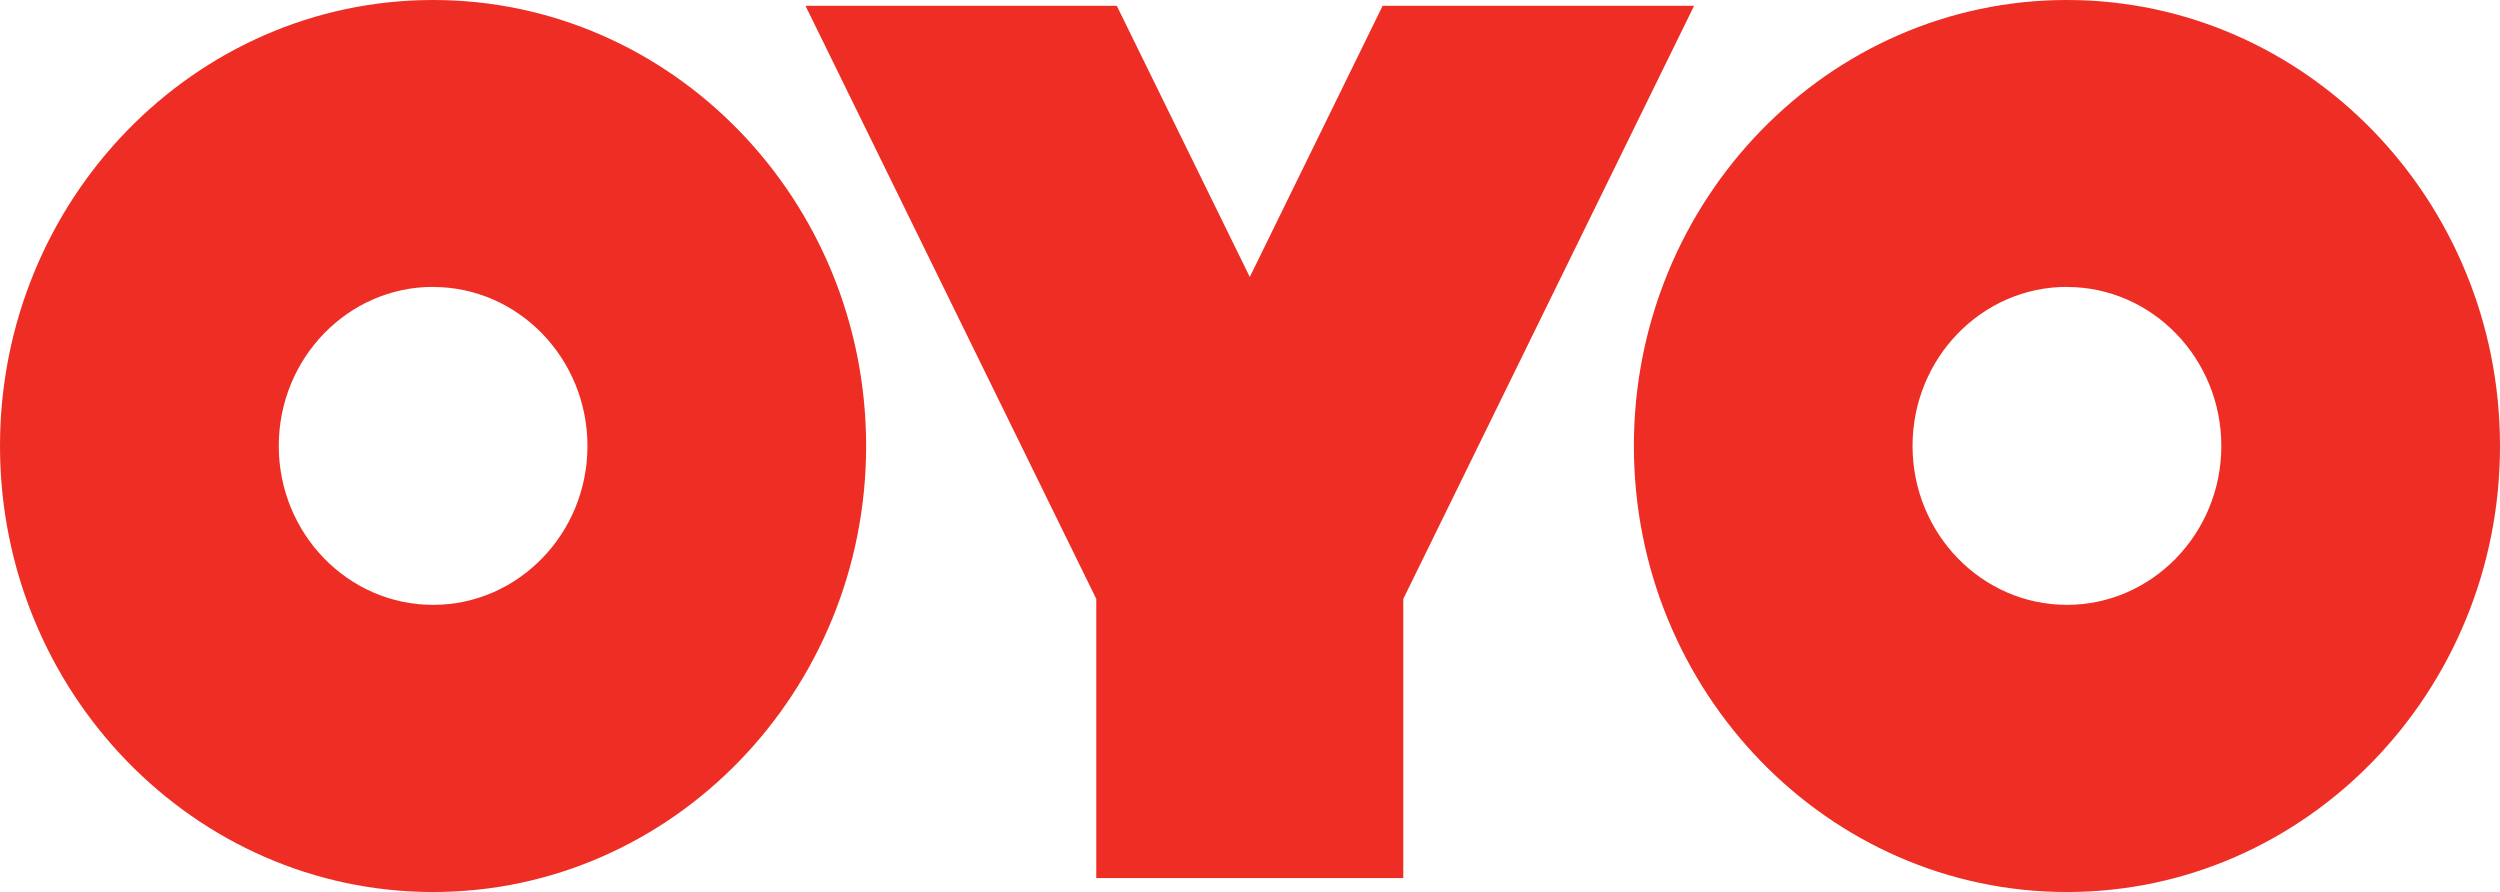
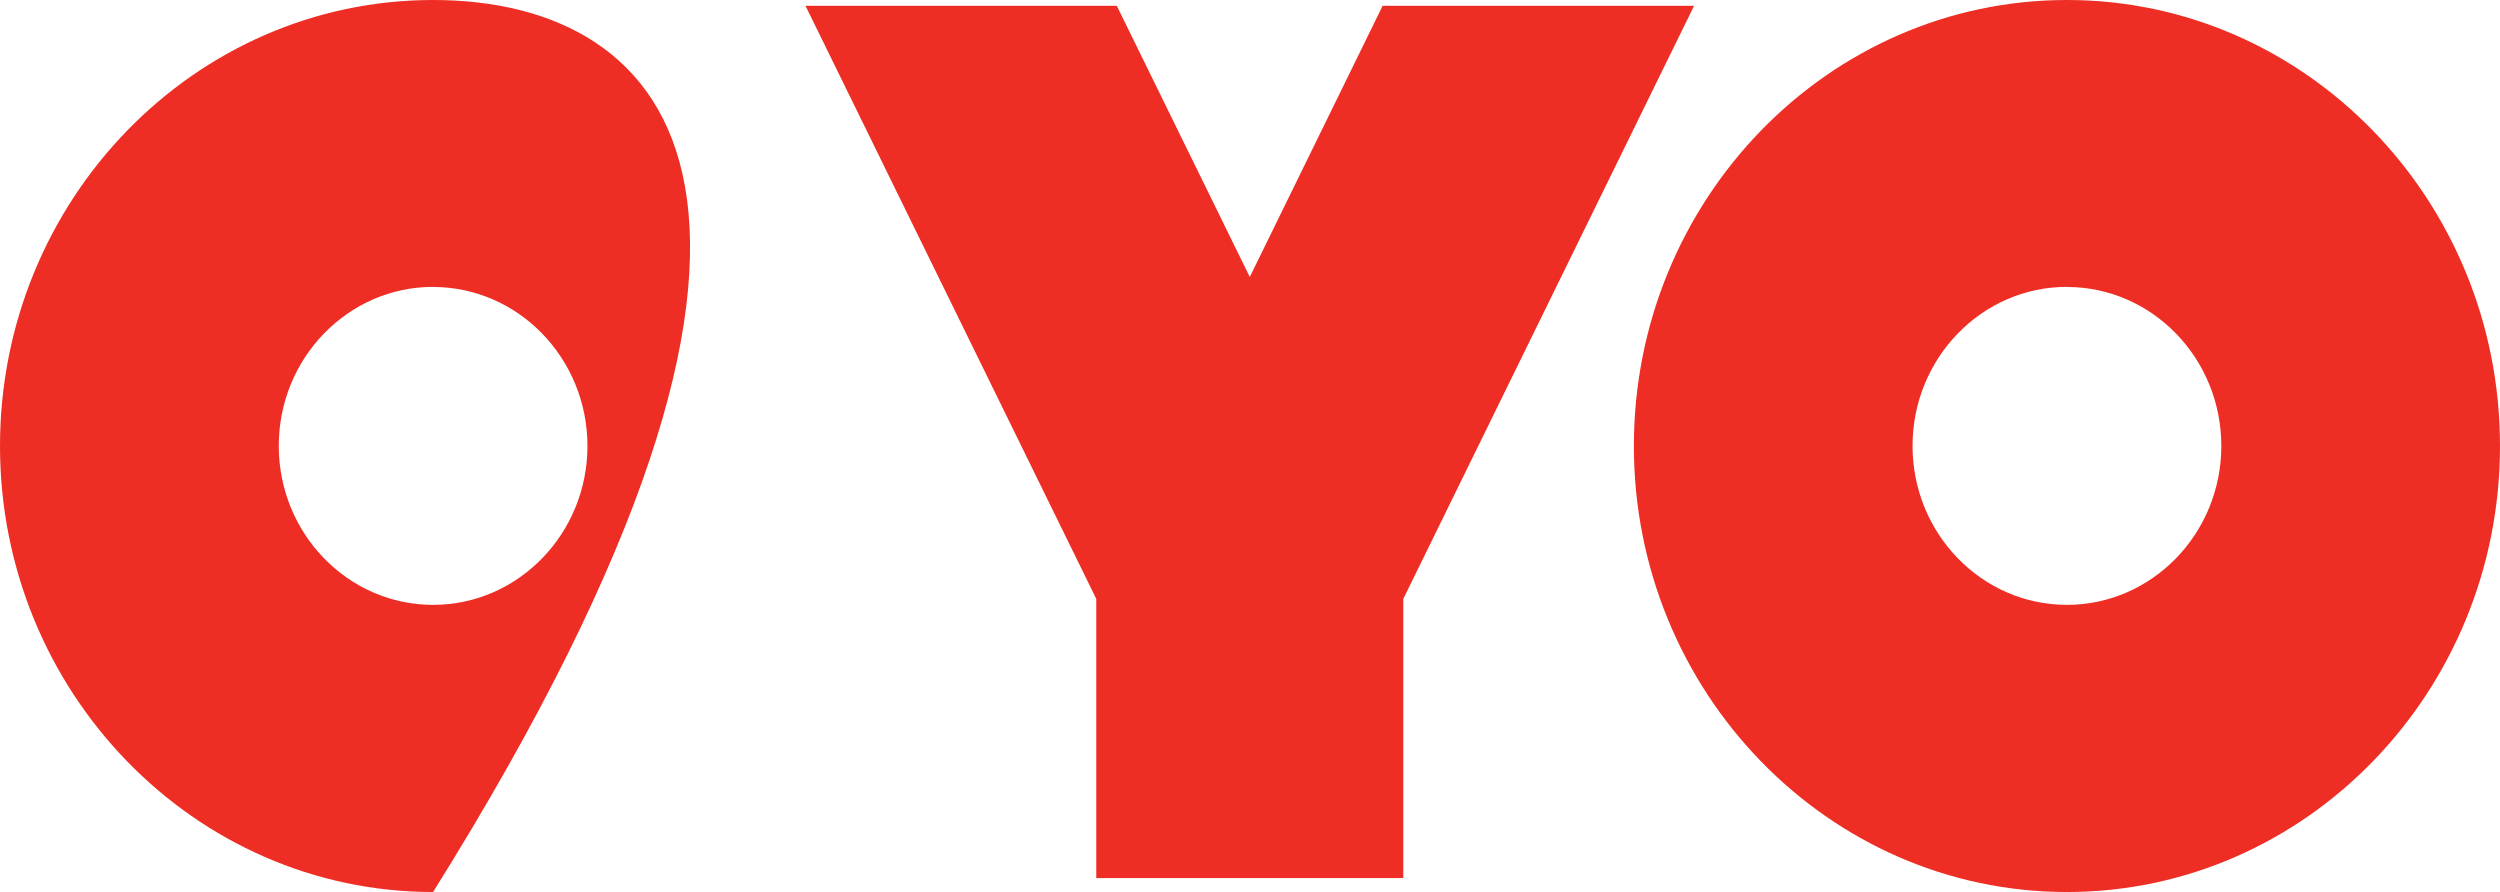
<svg xmlns="http://www.w3.org/2000/svg" width="213" height="76" viewBox="0 0 213 76" fill="none">
-   <path d="M176.103 76C196.447 76 213 58.952 213 38C213 17.036 196.447 0 176.103 0C155.755 0 139.206 17.036 139.206 38C139.206 58.952 155.755 76 176.103 76ZM176.103 24.45C183.353 24.45 189.257 30.528 189.257 37.996C189.257 45.464 183.349 51.534 176.099 51.534C168.845 51.534 162.949 45.464 162.949 37.992C162.949 30.516 168.849 24.442 176.099 24.442L176.103 24.45ZM36.897 76C57.241 76 73.794 58.952 73.794 38C73.794 17.036 57.241 0 36.897 0C16.557 0 0 17.036 0 38C0 58.952 16.557 76 36.897 76ZM36.897 24.45C44.151 24.45 50.051 30.528 50.051 37.996C50.051 45.464 44.151 51.534 36.897 51.534C29.647 51.534 23.751 45.464 23.751 37.992C23.751 30.516 29.651 24.442 36.897 24.442V24.45ZM106.48 23.594L95.152 0.496H68.629L93.402 51.025V74.813H119.561V51.025L144.335 0.496H117.799L106.484 23.594H106.48Z" fill="#EE2E24" />
+   <path d="M176.103 76C196.447 76 213 58.952 213 38C213 17.036 196.447 0 176.103 0C155.755 0 139.206 17.036 139.206 38C139.206 58.952 155.755 76 176.103 76ZM176.103 24.45C183.353 24.45 189.257 30.528 189.257 37.996C189.257 45.464 183.349 51.534 176.099 51.534C168.845 51.534 162.949 45.464 162.949 37.992C162.949 30.516 168.849 24.442 176.099 24.442L176.103 24.45ZM36.897 76C73.794 17.036 57.241 0 36.897 0C16.557 0 0 17.036 0 38C0 58.952 16.557 76 36.897 76ZM36.897 24.45C44.151 24.45 50.051 30.528 50.051 37.996C50.051 45.464 44.151 51.534 36.897 51.534C29.647 51.534 23.751 45.464 23.751 37.992C23.751 30.516 29.651 24.442 36.897 24.442V24.45ZM106.48 23.594L95.152 0.496H68.629L93.402 51.025V74.813H119.561V51.025L144.335 0.496H117.799L106.484 23.594H106.48Z" fill="#EE2E24" />
</svg>